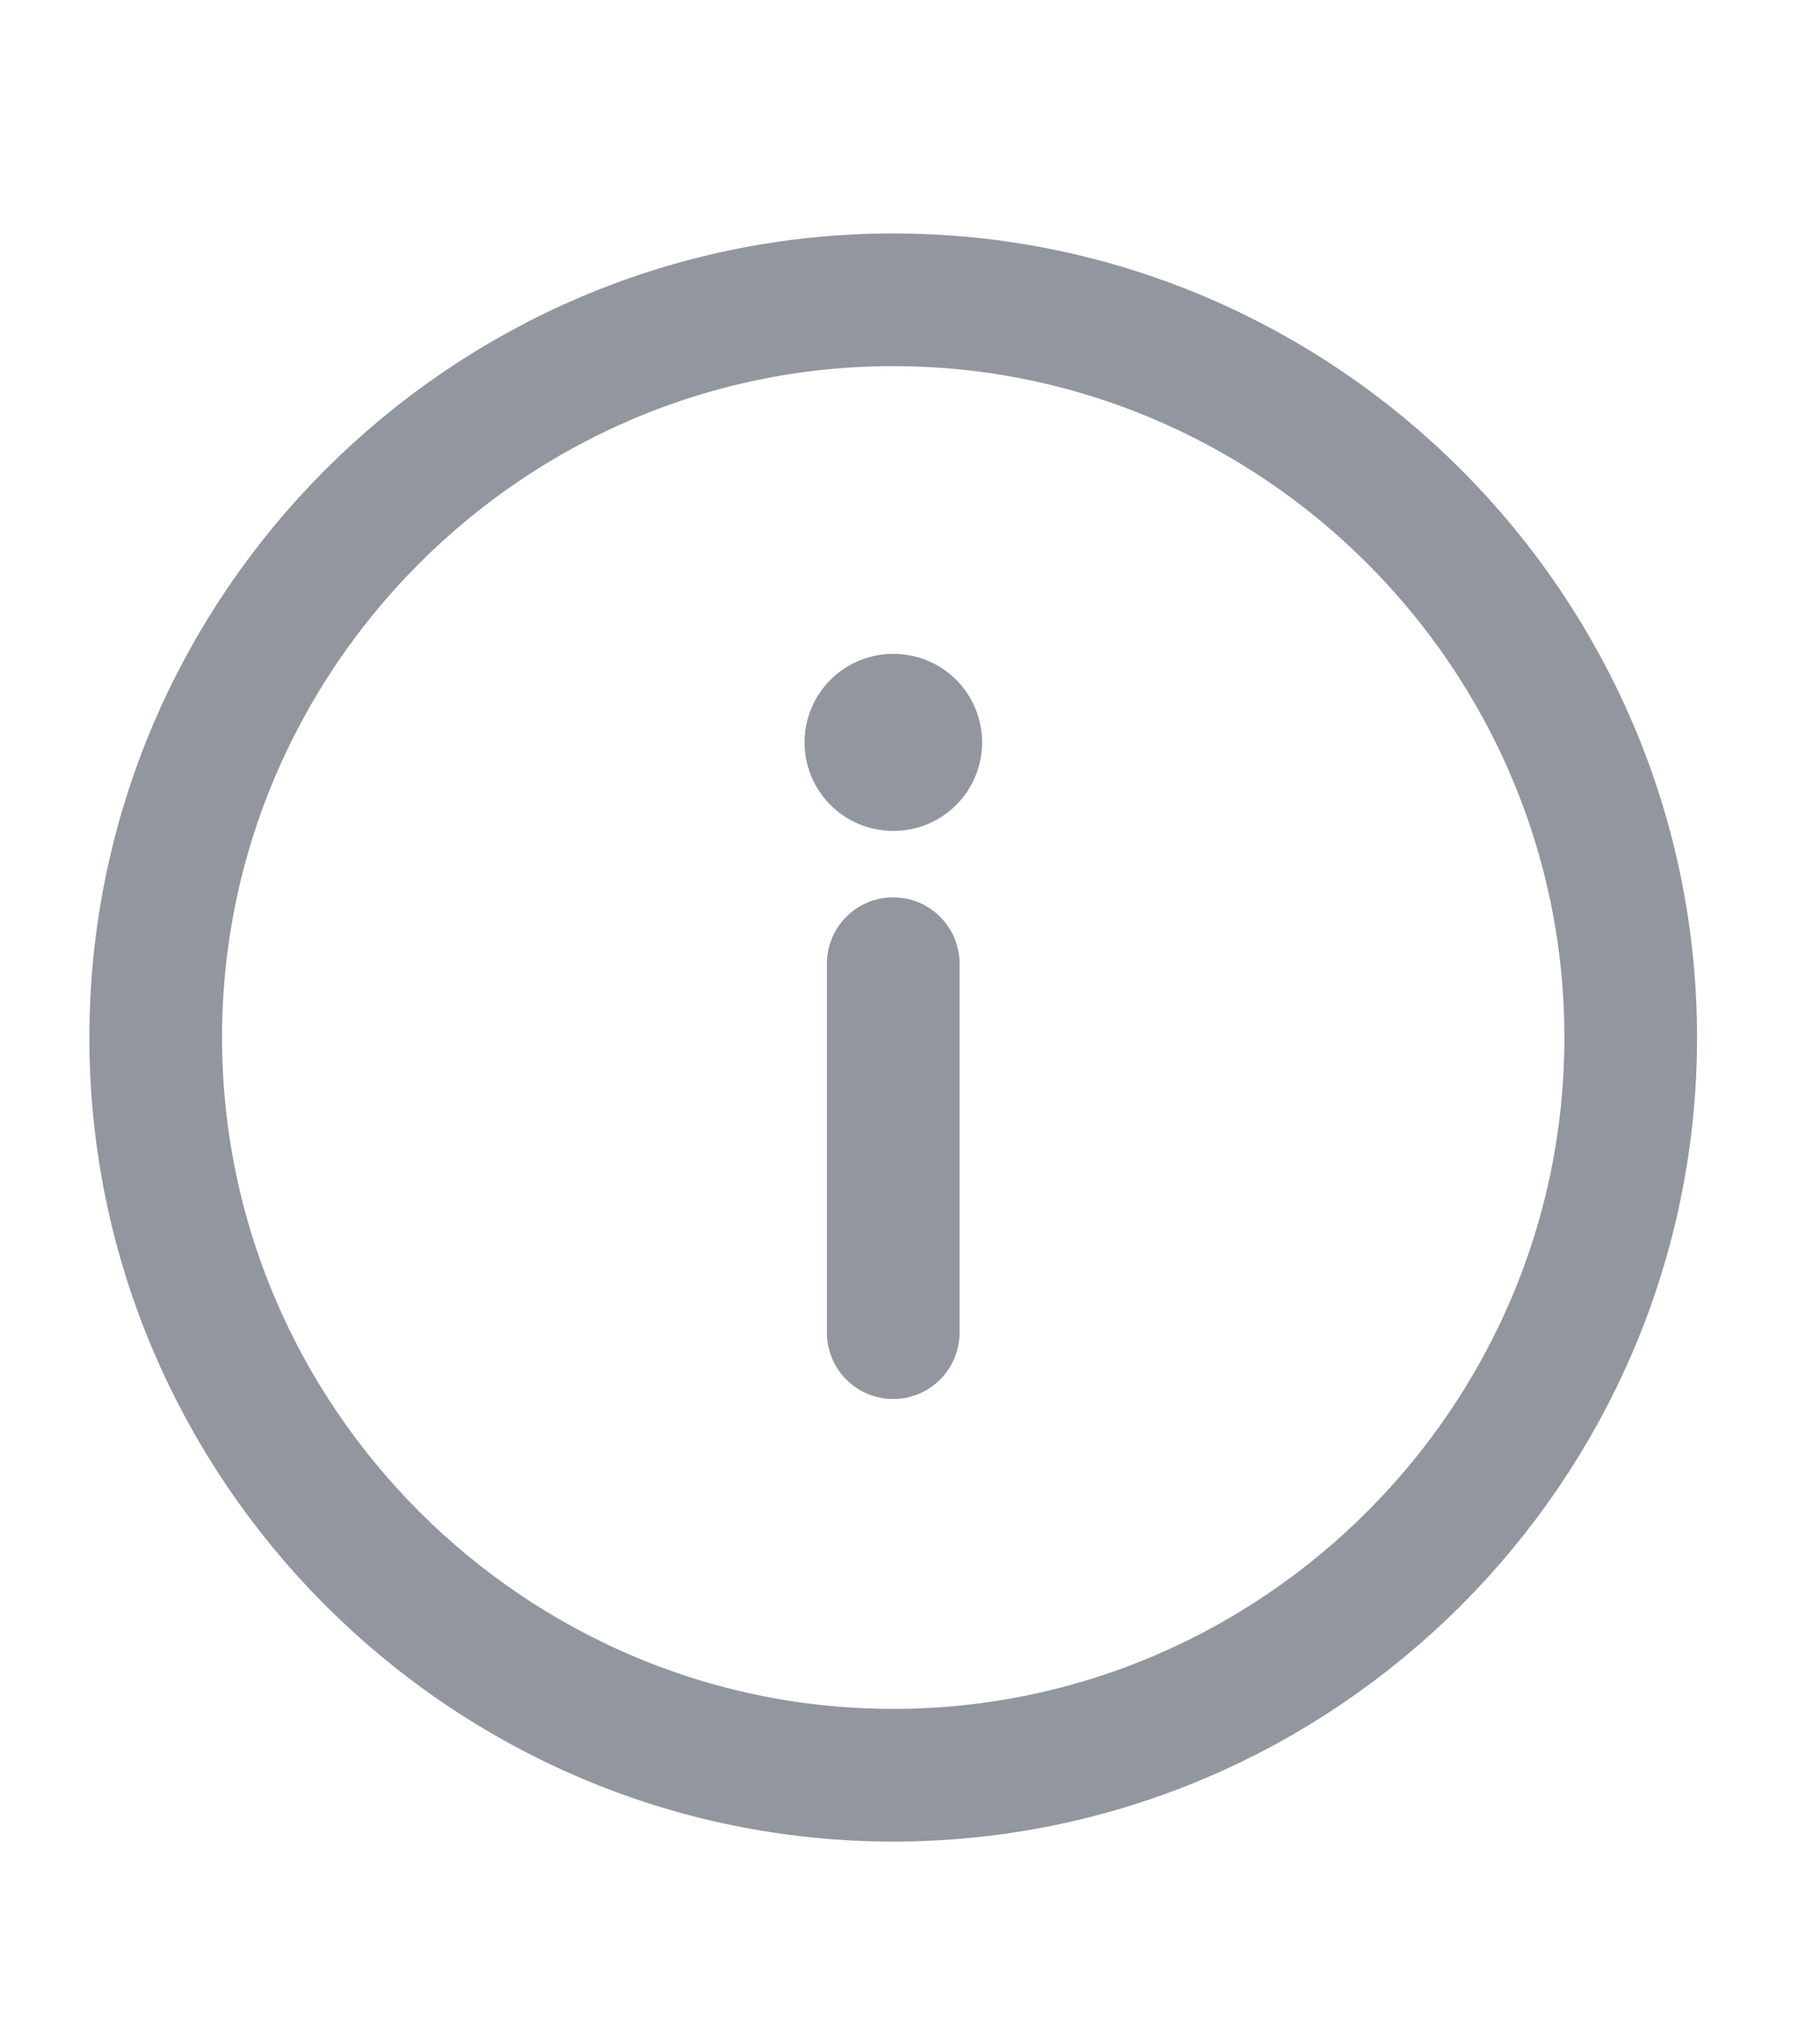
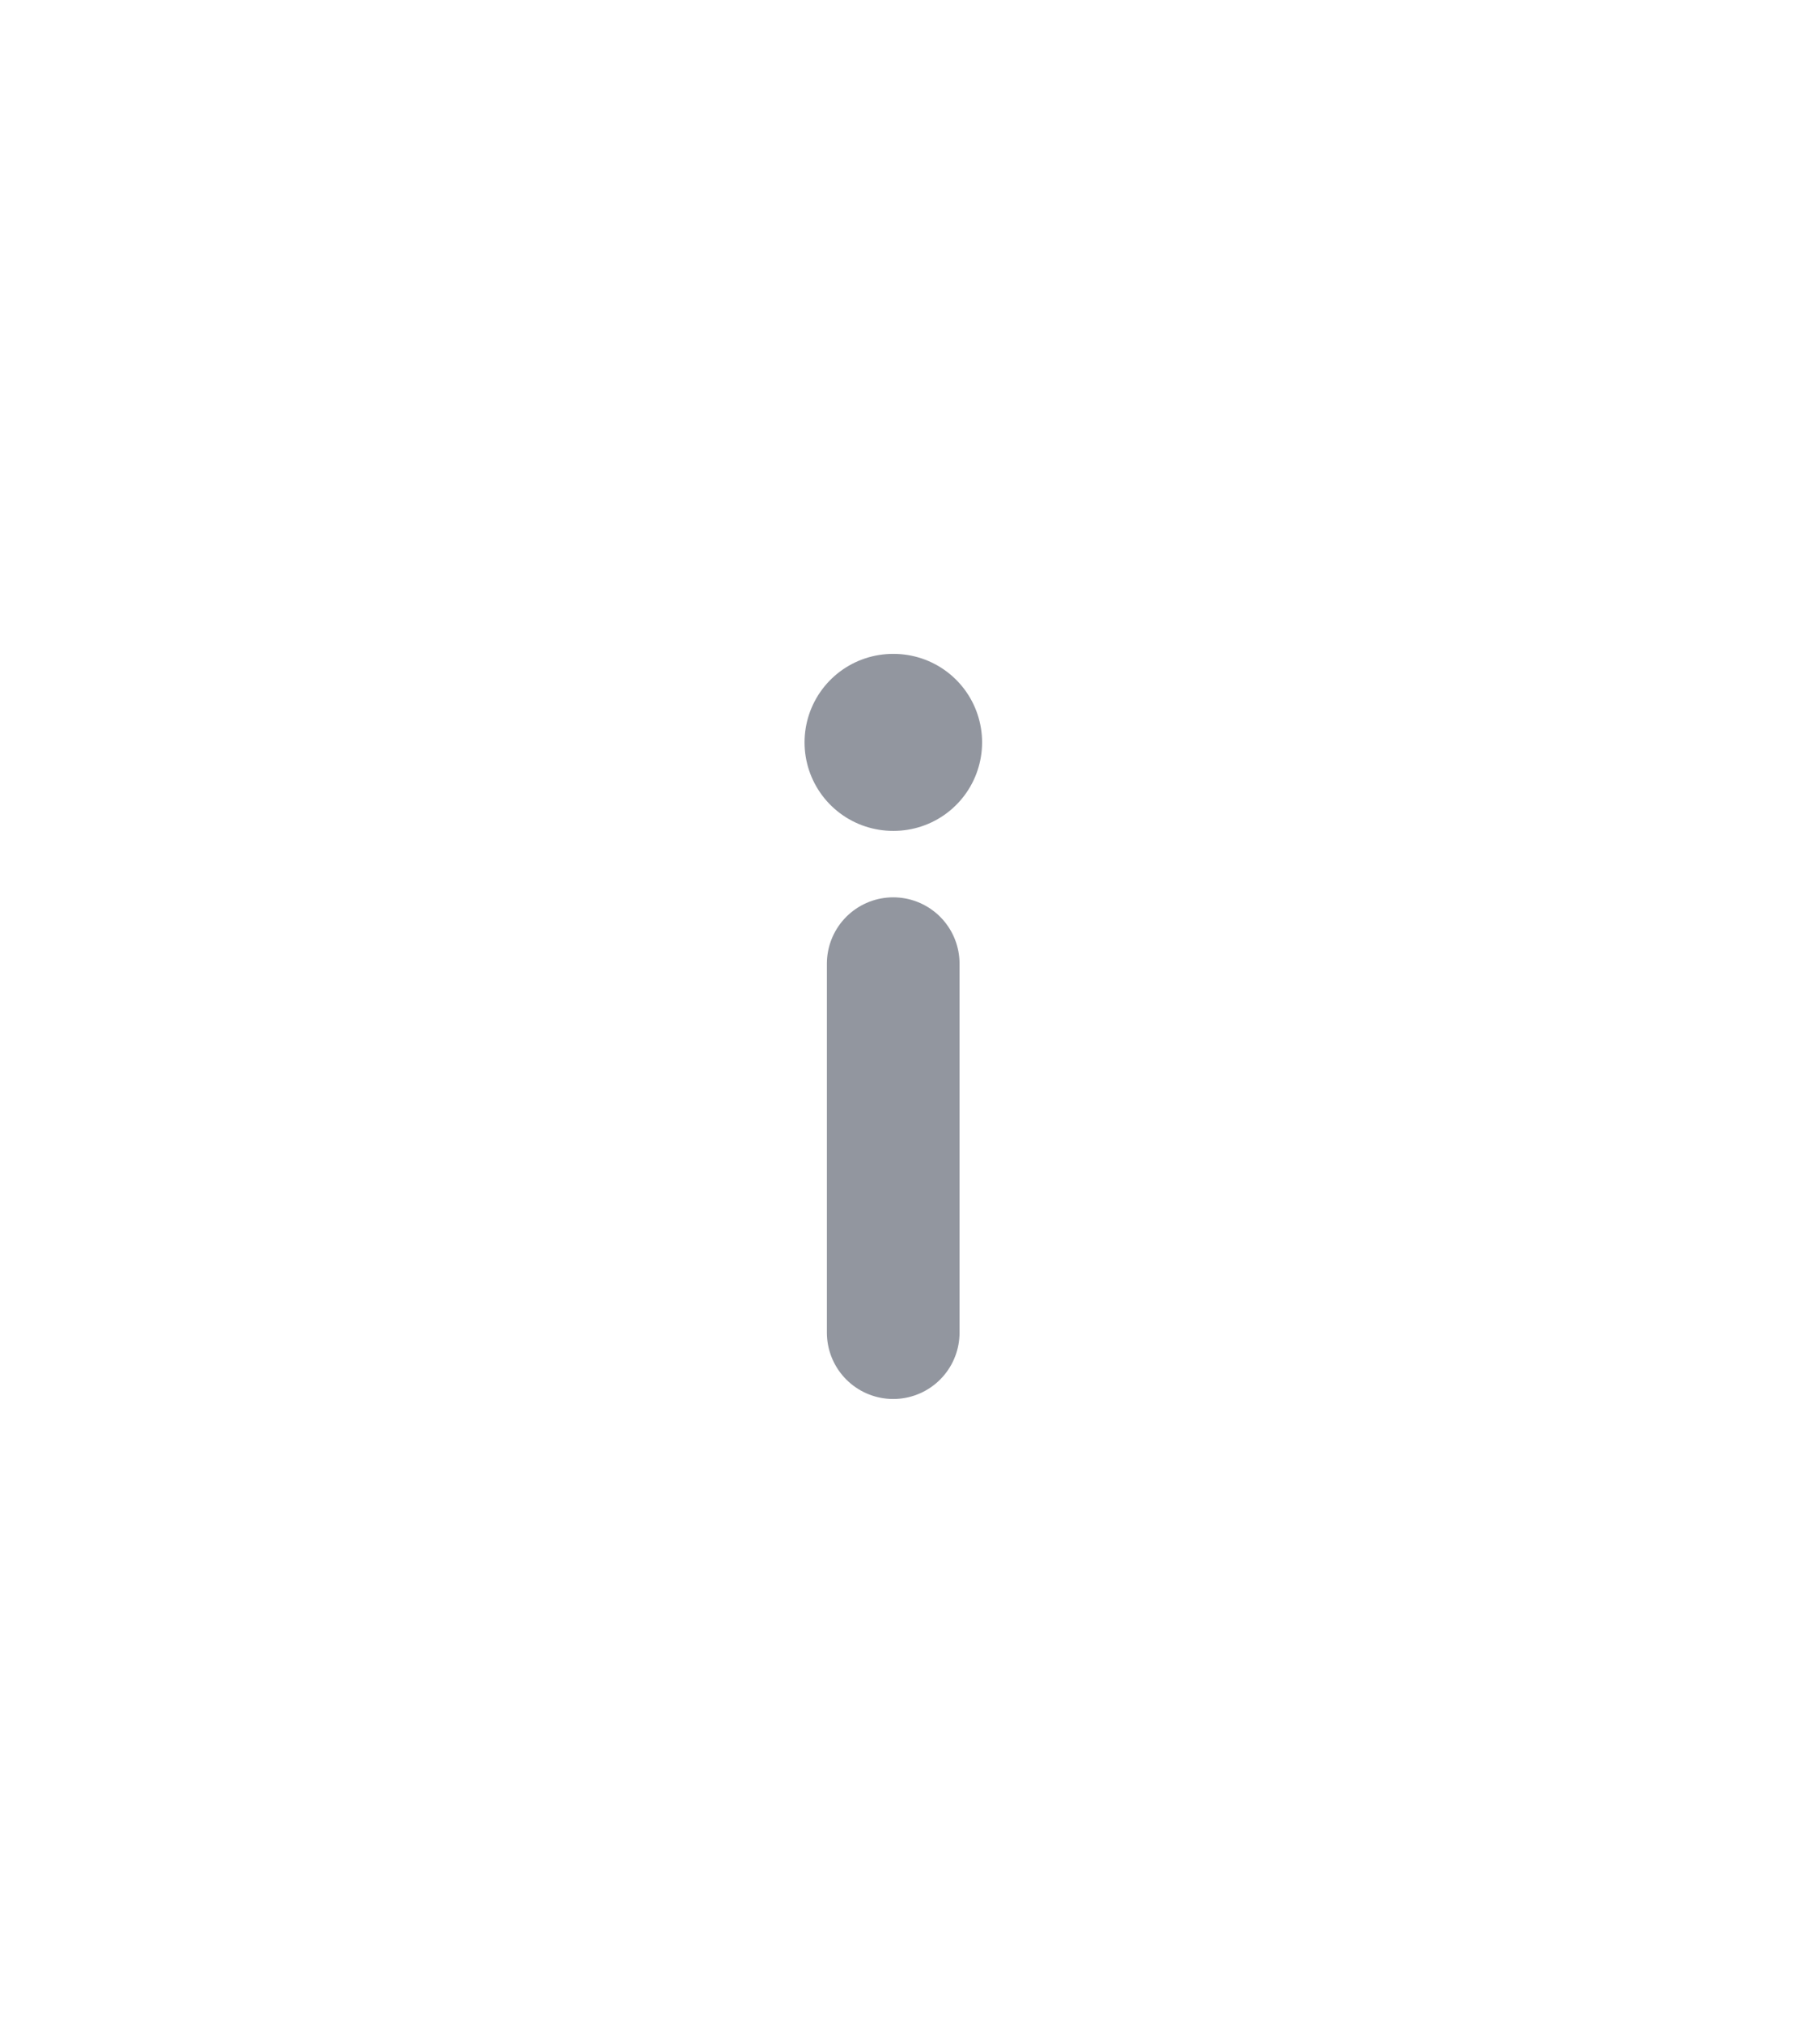
<svg xmlns="http://www.w3.org/2000/svg" width="9" height="10" viewBox="0 0 9 10" fill="none">
-   <path d="M4.417 1.482C2.411 1.482 0.77 3.123 0.77 5.129C0.77 7.135 2.411 8.776 4.417 8.776C6.423 8.776 8.064 7.135 8.064 5.129C8.064 3.123 6.423 1.482 4.417 1.482Z" stroke="#92969F" stroke-width="0.656" stroke-linecap="round" stroke-linejoin="round" />
  <path d="M4.417 6.588V4.764" stroke="#92969F" stroke-width="0.656" stroke-linecap="round" stroke-linejoin="round" />
  <path d="M4.419 3.67H4.416" stroke="#92969F" stroke-width="0.875" stroke-linecap="round" stroke-linejoin="round" />
</svg>